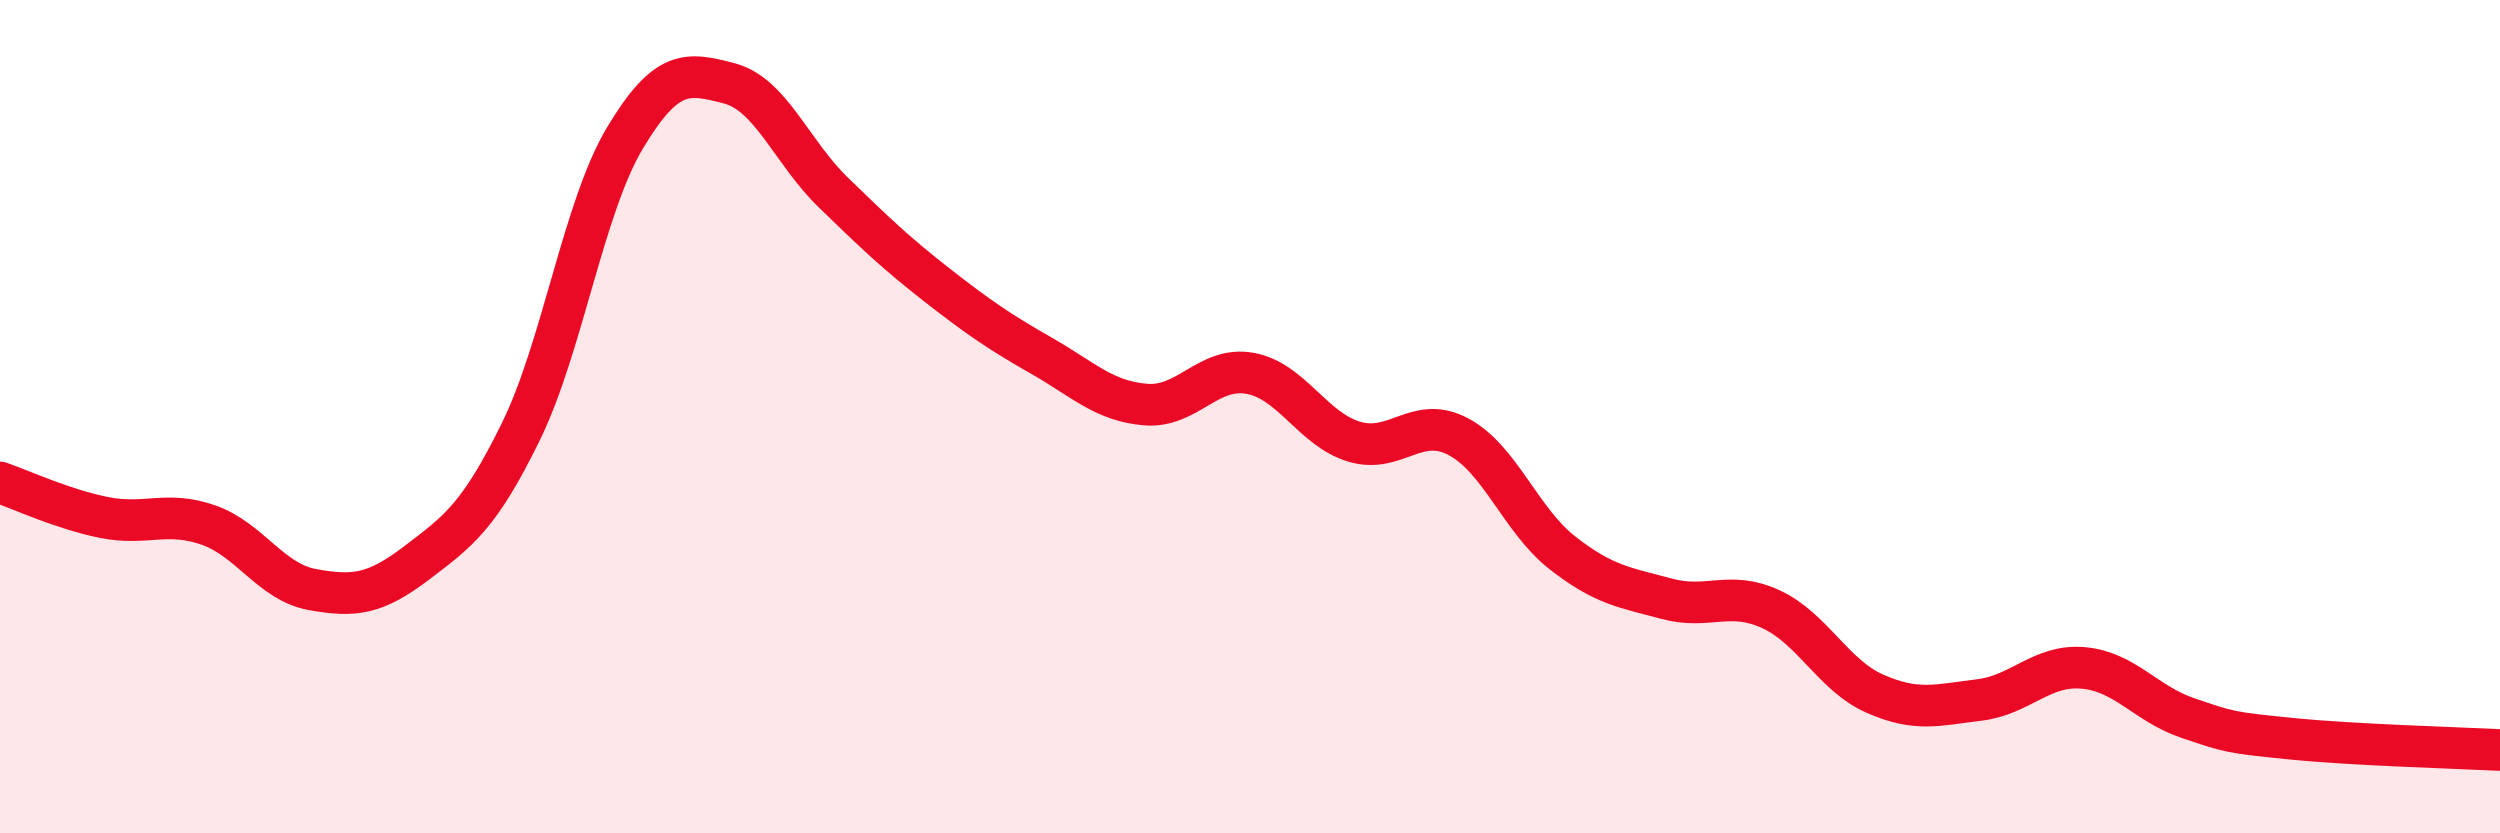
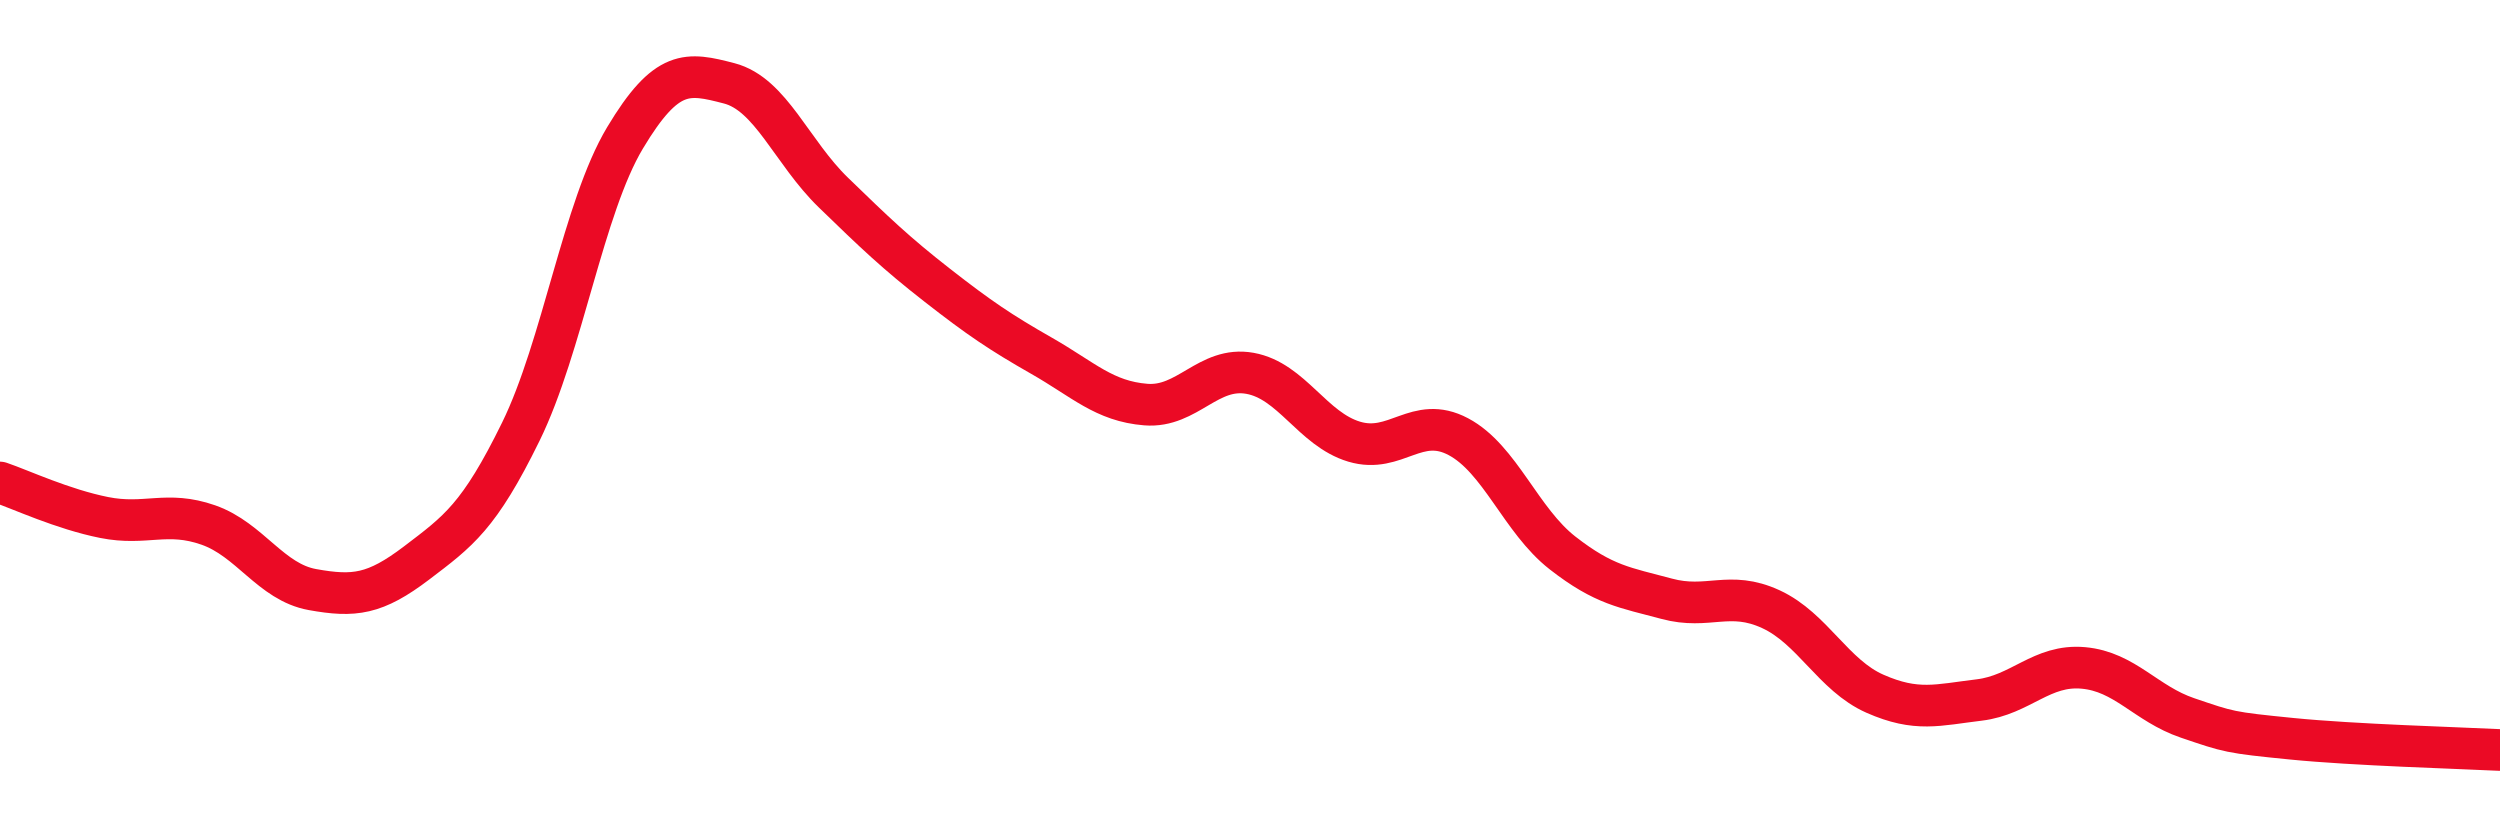
<svg xmlns="http://www.w3.org/2000/svg" width="60" height="20" viewBox="0 0 60 20">
-   <path d="M 0,11.58 C 0.5,11.75 1.5,12.22 2.5,12.42 C 3.5,12.62 4,12.25 5,12.6 C 6,12.95 6.5,13.97 7.5,14.15 C 8.5,14.33 9,14.27 10,13.51 C 11,12.75 11.5,12.4 12.5,10.36 C 13.5,8.32 14,4.98 15,3.31 C 16,1.64 16.5,1.74 17.5,2 C 18.5,2.26 19,3.65 20,4.62 C 21,5.59 21.5,6.07 22.5,6.85 C 23.5,7.63 24,7.97 25,8.54 C 26,9.11 26.5,9.63 27.5,9.71 C 28.5,9.79 29,8.78 30,8.96 C 31,9.14 31.5,10.3 32.5,10.6 C 33.5,10.9 34,9.95 35,10.48 C 36,11.01 36.5,12.49 37.5,13.27 C 38.5,14.05 39,14.1 40,14.37 C 41,14.64 41.5,14.16 42.5,14.62 C 43.5,15.08 44,16.21 45,16.65 C 46,17.09 46.5,16.92 47.5,16.8 C 48.5,16.68 49,15.94 50,16.03 C 51,16.12 51.5,16.89 52.5,17.23 C 53.5,17.57 53.5,17.58 55,17.73 C 56.5,17.88 59,17.95 60,18L60 20L0 20Z" fill="#EB0A25" opacity="0.1" stroke-linecap="round" stroke-linejoin="round" />
  <path d="M 0,11.58 C 0.5,11.75 1.5,12.22 2.5,12.42 C 3.5,12.62 4,12.25 5,12.6 C 6,12.95 6.5,13.97 7.5,14.15 C 8.5,14.33 9,14.27 10,13.51 C 11,12.75 11.5,12.4 12.5,10.36 C 13.5,8.32 14,4.98 15,3.31 C 16,1.64 16.5,1.74 17.5,2 C 18.5,2.26 19,3.65 20,4.62 C 21,5.59 21.5,6.07 22.5,6.85 C 23.5,7.63 24,7.97 25,8.54 C 26,9.11 26.5,9.63 27.5,9.71 C 28.5,9.79 29,8.78 30,8.96 C 31,9.14 31.5,10.3 32.5,10.6 C 33.5,10.9 34,9.95 35,10.48 C 36,11.01 36.5,12.49 37.5,13.27 C 38.5,14.05 39,14.1 40,14.37 C 41,14.64 41.5,14.16 42.5,14.62 C 43.5,15.08 44,16.21 45,16.65 C 46,17.09 46.5,16.92 47.5,16.8 C 48.5,16.68 49,15.94 50,16.03 C 51,16.12 51.5,16.89 52.5,17.23 C 53.5,17.57 53.5,17.58 55,17.73 C 56.5,17.88 59,17.95 60,18" stroke="#EB0A25" stroke-width="1" fill="none" stroke-linecap="round" stroke-linejoin="round" />
</svg>